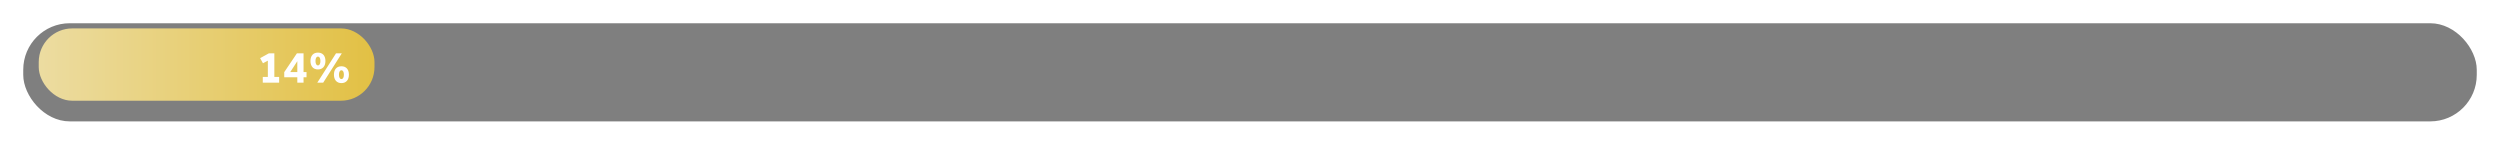
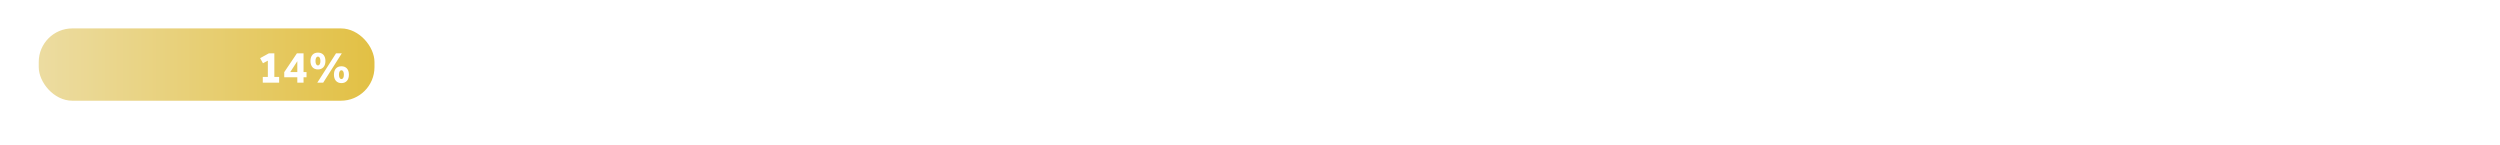
<svg xmlns="http://www.w3.org/2000/svg" width="968" height="56" viewBox="0 0 968 56">
  <defs>
    <filter id="Retângulo_145" x="0" y="0" width="968" height="56" filterUnits="userSpaceOnUse">
      <feOffset dy="3" input="SourceAlpha" />
      <feGaussianBlur stdDeviation="3" result="blur" />
      <feFlood flood-opacity="0.161" />
      <feComposite operator="in" in2="blur" />
      <feComposite in="SourceGraphic" />
    </filter>
    <linearGradient id="linear-gradient" x1="1" y1="0.5" x2="0" y2="0.5" gradientUnits="objectBoundingBox">
      <stop offset="0" stop-color="#e2c044" />
      <stop offset="1" stop-color="#ecdca1" />
    </linearGradient>
    <filter id="Caminho_91" x="99.22" y="18.872" width="37.38" height="14.808" filterUnits="userSpaceOnUse">
      <feOffset dx="1" dy="1" input="SourceAlpha" />
      <feGaussianBlur stdDeviation="0.5" result="blur-2" />
      <feFlood flood-opacity="0.251" />
      <feComposite operator="in" in2="blur-2" />
      <feComposite in="SourceGraphic" />
    </filter>
  </defs>
  <g id="progresso_14" transform="translate(7974 -6820)">
    <g transform="matrix(1, 0, 0, 1, -7974, 6820)" filter="url(#Retângulo_145)">
-       <rect id="Retângulo_145-2" data-name="Retângulo 145" width="950" height="38" rx="18" transform="translate(9 6)" opacity="0.5" />
-     </g>
+       </g>
    <rect id="Retângulo_144" data-name="Retângulo 144" width="130" height="28" rx="13" transform="translate(-7959 6831)" fill="url(#linear-gradient)" />
    <g transform="matrix(1, 0, 0, 1, -7974, 6820)" filter="url(#Caminho_91)">
      <path id="Caminho_91-2" data-name="Caminho 91" d="M-34.254,0h6.336V-2.214h-1.854V-11.34h-2.142L-35.28-9.486l1.1,1.98,1.89-1.008v6.3h-1.962Zm8.316-2.07h5.058V0h2.412V-2.07h1.152V-4.1h-1.152V-11.34h-2.574l-4.9,7.272ZM-23.616-4.1-20.88-8.3V-4.1ZM-13.14,0h2.286l7.2-11.34H-5.9ZM-3.8.18C-1.98.18-.9-1.062-.9-3.1s-1.08-3.24-2.9-3.24S-6.7-5.13-6.7-3.1-5.616.18-3.8.18Zm0-1.566c-.63,0-.954-.7-.954-1.71,0-.99.324-1.692.954-1.692s.954.7.954,1.692C-2.844-2.088-3.168-1.386-3.8-1.386Zm-9.09-3.726c1.818,0,2.9-1.242,2.9-3.276s-1.08-3.24-2.9-3.24-2.9,1.206-2.9,3.24S-14.706-5.112-12.888-5.112Zm0-1.566c-.63,0-.954-.7-.954-1.71,0-.99.324-1.692.954-1.692s.954.7.954,1.692C-11.934-7.38-12.258-6.678-12.888-6.678Z" transform="translate(135 31)" fill="#fff" />
    </g>
  </g>
</svg>